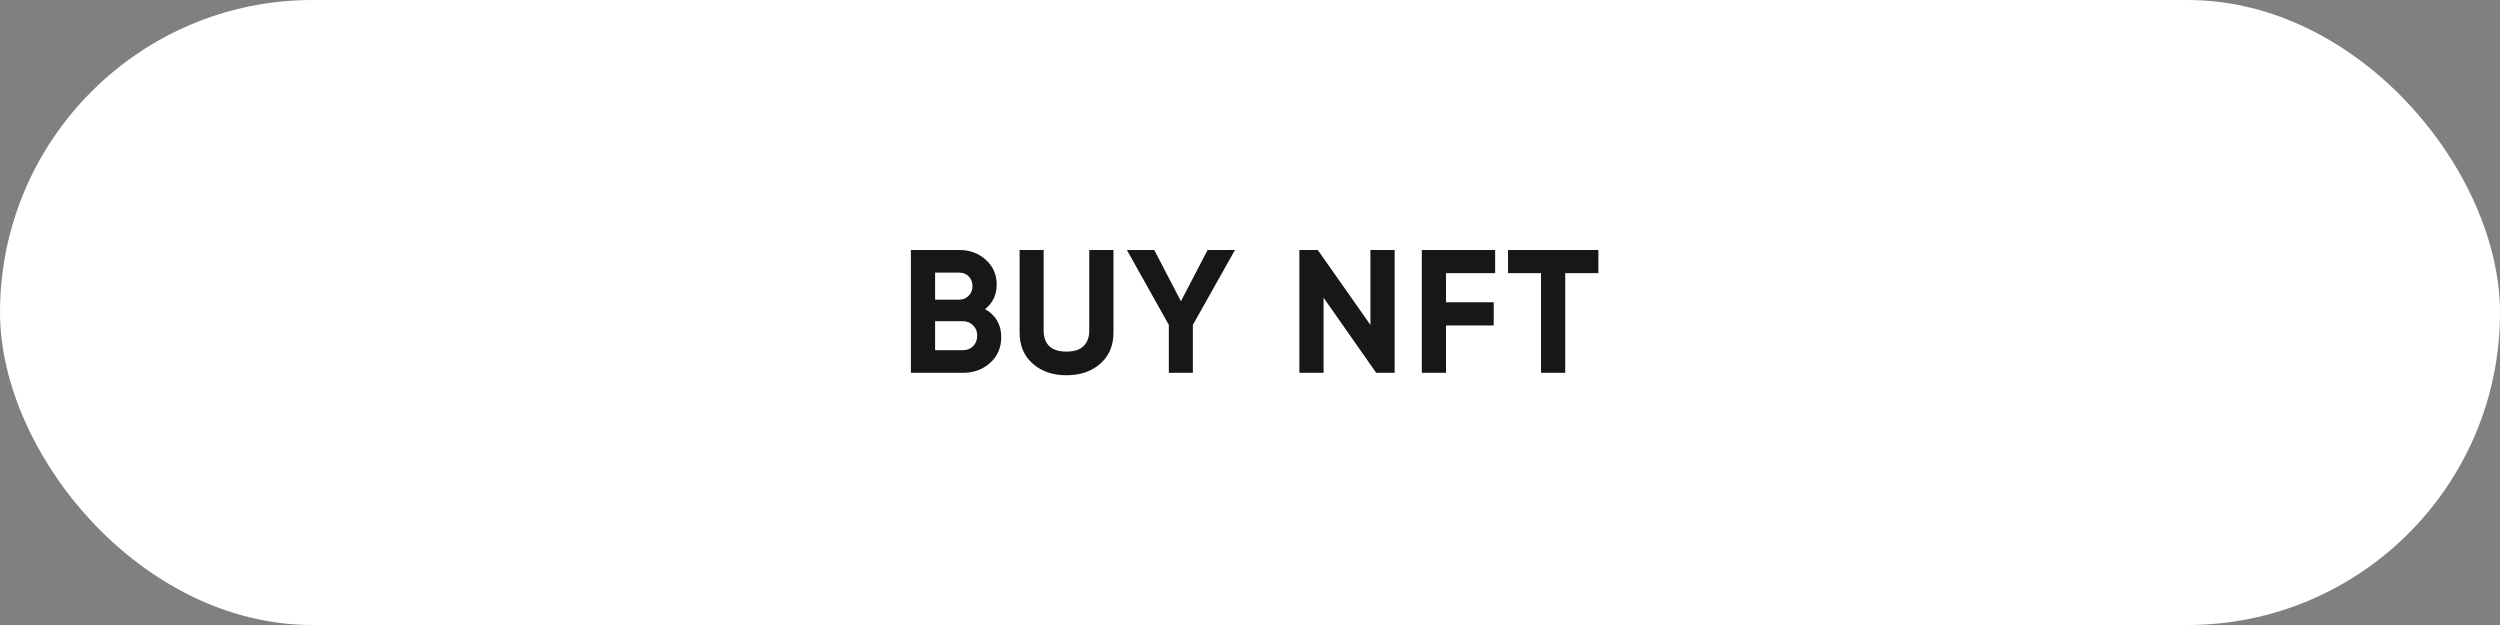
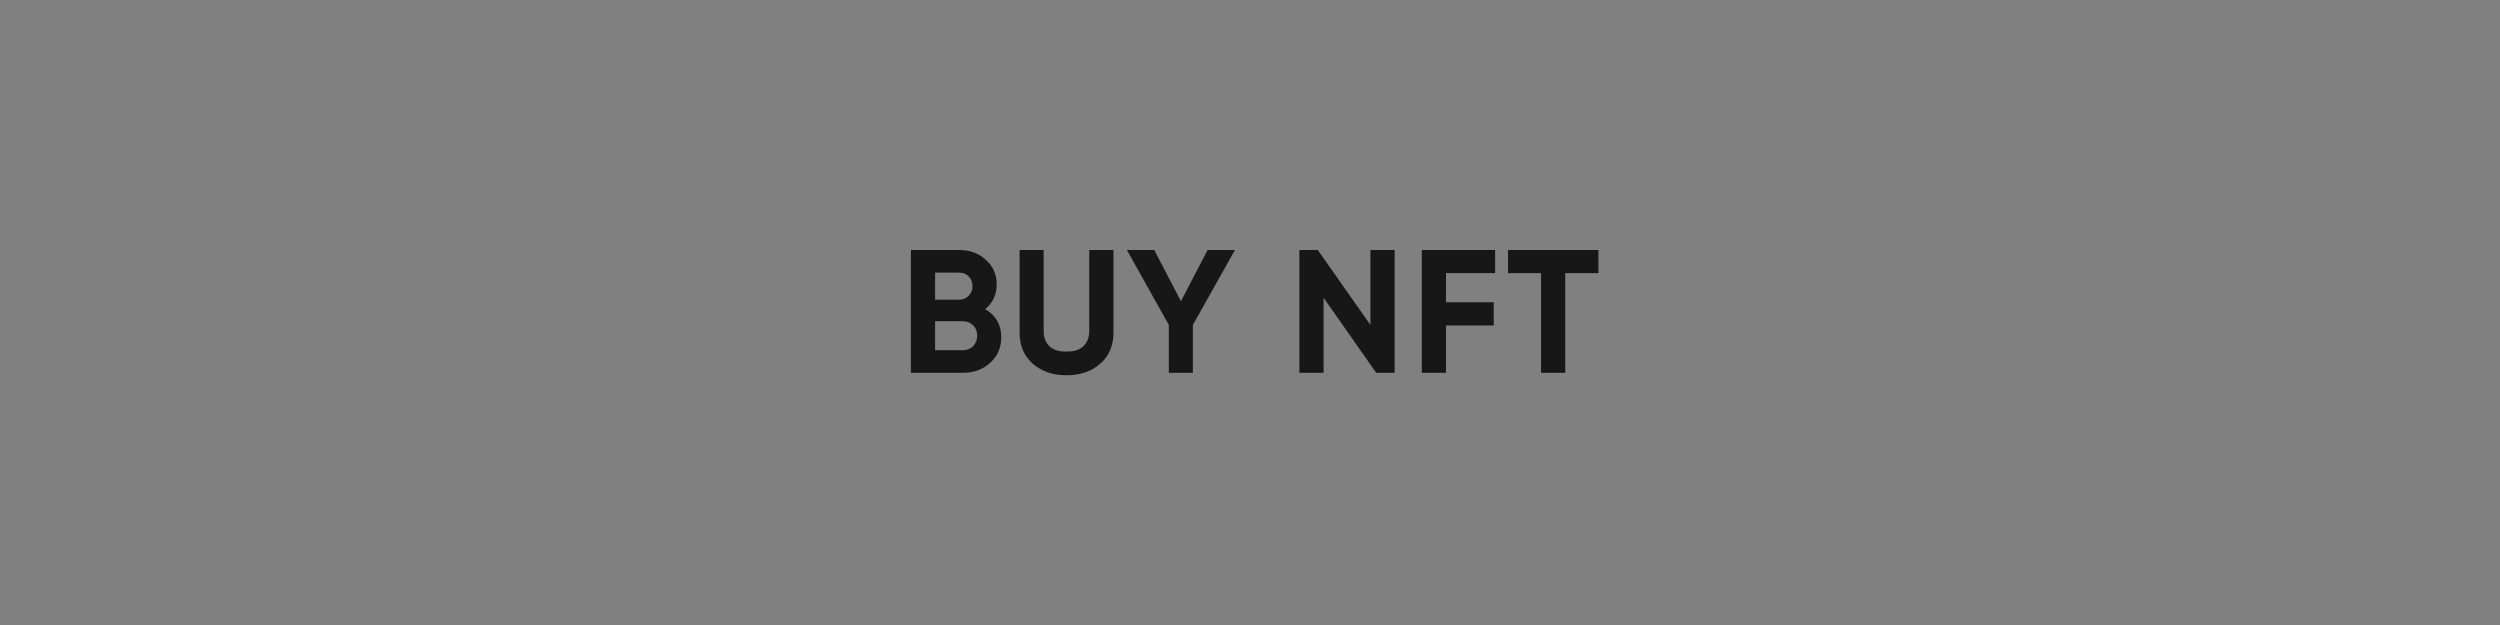
<svg xmlns="http://www.w3.org/2000/svg" width="228" height="57" viewBox="0 0 228 57" fill="none">
  <rect x="0" y="0" width="228" height="57" fill="#808080" stroke="none" />
-   <rect width="228" height="57" rx="28.5" fill="white" />
-   <path d="M89.842 28.192C90.824 28.757 91.314 29.611 91.314 30.752C91.314 31.701 90.978 32.48 90.306 33.088C89.634 33.696 88.808 34 87.826 34H83.074V22.8H87.49C88.45 22.8 89.256 23.099 89.906 23.696C90.568 24.283 90.898 25.035 90.898 25.952C90.898 26.88 90.546 27.627 89.842 28.192ZM87.49 24.864H85.282V27.328H87.49C87.832 27.328 88.114 27.211 88.338 26.976C88.573 26.741 88.69 26.448 88.69 26.096C88.69 25.744 88.578 25.451 88.354 25.216C88.13 24.981 87.842 24.864 87.49 24.864ZM87.826 31.936C88.2 31.936 88.509 31.813 88.754 31.568C89 31.312 89.122 30.992 89.122 30.608C89.122 30.235 89 29.925 88.754 29.68C88.509 29.424 88.2 29.296 87.826 29.296H85.282V31.936H87.826ZM97.26 34.224C96.012 34.224 94.988 33.872 94.188 33.168C93.388 32.464 92.988 31.52 92.988 30.336V22.8H95.18V30.16C95.18 30.747 95.345 31.211 95.676 31.552C96.017 31.893 96.545 32.064 97.26 32.064C97.974 32.064 98.497 31.893 98.828 31.552C99.169 31.211 99.34 30.747 99.34 30.16V22.8H101.548V30.336C101.548 31.52 101.148 32.464 100.348 33.168C99.548 33.872 98.518 34.224 97.26 34.224ZM112.629 22.8L108.789 29.632V34H106.597V29.632L102.773 22.8H105.269L107.701 27.472L110.133 22.8H112.629ZM124.982 22.8H127.19V34H125.51L120.71 27.152V34H118.502V22.8H120.182L124.982 29.632V22.8ZM136.356 24.912H131.876V27.568H136.228V29.68H131.876V34H129.668V22.8H136.356V24.912ZM145.773 22.8V24.912H142.749V34H140.541V24.912H137.533V22.8H145.773Z" fill="#171717" />
+   <path d="M89.842 28.192C90.824 28.757 91.314 29.611 91.314 30.752C91.314 31.701 90.978 32.48 90.306 33.088C89.634 33.696 88.808 34 87.826 34H83.074V22.8H87.49C88.45 22.8 89.256 23.099 89.906 23.696C90.568 24.283 90.898 25.035 90.898 25.952C90.898 26.88 90.546 27.627 89.842 28.192ZM87.49 24.864H85.282V27.328H87.49C87.832 27.328 88.114 27.211 88.338 26.976C88.573 26.741 88.69 26.448 88.69 26.096C88.69 25.744 88.578 25.451 88.354 25.216C88.13 24.981 87.842 24.864 87.49 24.864ZM87.826 31.936C88.2 31.936 88.509 31.813 88.754 31.568C89 31.312 89.122 30.992 89.122 30.608C89.122 30.235 89 29.925 88.754 29.68C88.509 29.424 88.2 29.296 87.826 29.296H85.282V31.936H87.826ZM97.26 34.224C96.012 34.224 94.988 33.872 94.188 33.168C93.388 32.464 92.988 31.52 92.988 30.336V22.8H95.18V30.16C95.18 30.747 95.345 31.211 95.676 31.552C96.017 31.893 96.545 32.064 97.26 32.064C97.974 32.064 98.497 31.893 98.828 31.552C99.169 31.211 99.34 30.747 99.34 30.16V22.8H101.548V30.336C101.548 31.52 101.148 32.464 100.348 33.168C99.548 33.872 98.518 34.224 97.26 34.224ZM112.629 22.8L108.789 29.632V34H106.597V29.632L102.773 22.8H105.269L107.701 27.472L110.133 22.8H112.629ZM124.982 22.8H127.19V34H125.51L120.71 27.152V34H118.502V22.8H120.182L124.982 29.632ZM136.356 24.912H131.876V27.568H136.228V29.68H131.876V34H129.668V22.8H136.356V24.912ZM145.773 22.8V24.912H142.749V34H140.541V24.912H137.533V22.8H145.773Z" fill="#171717" />
</svg>